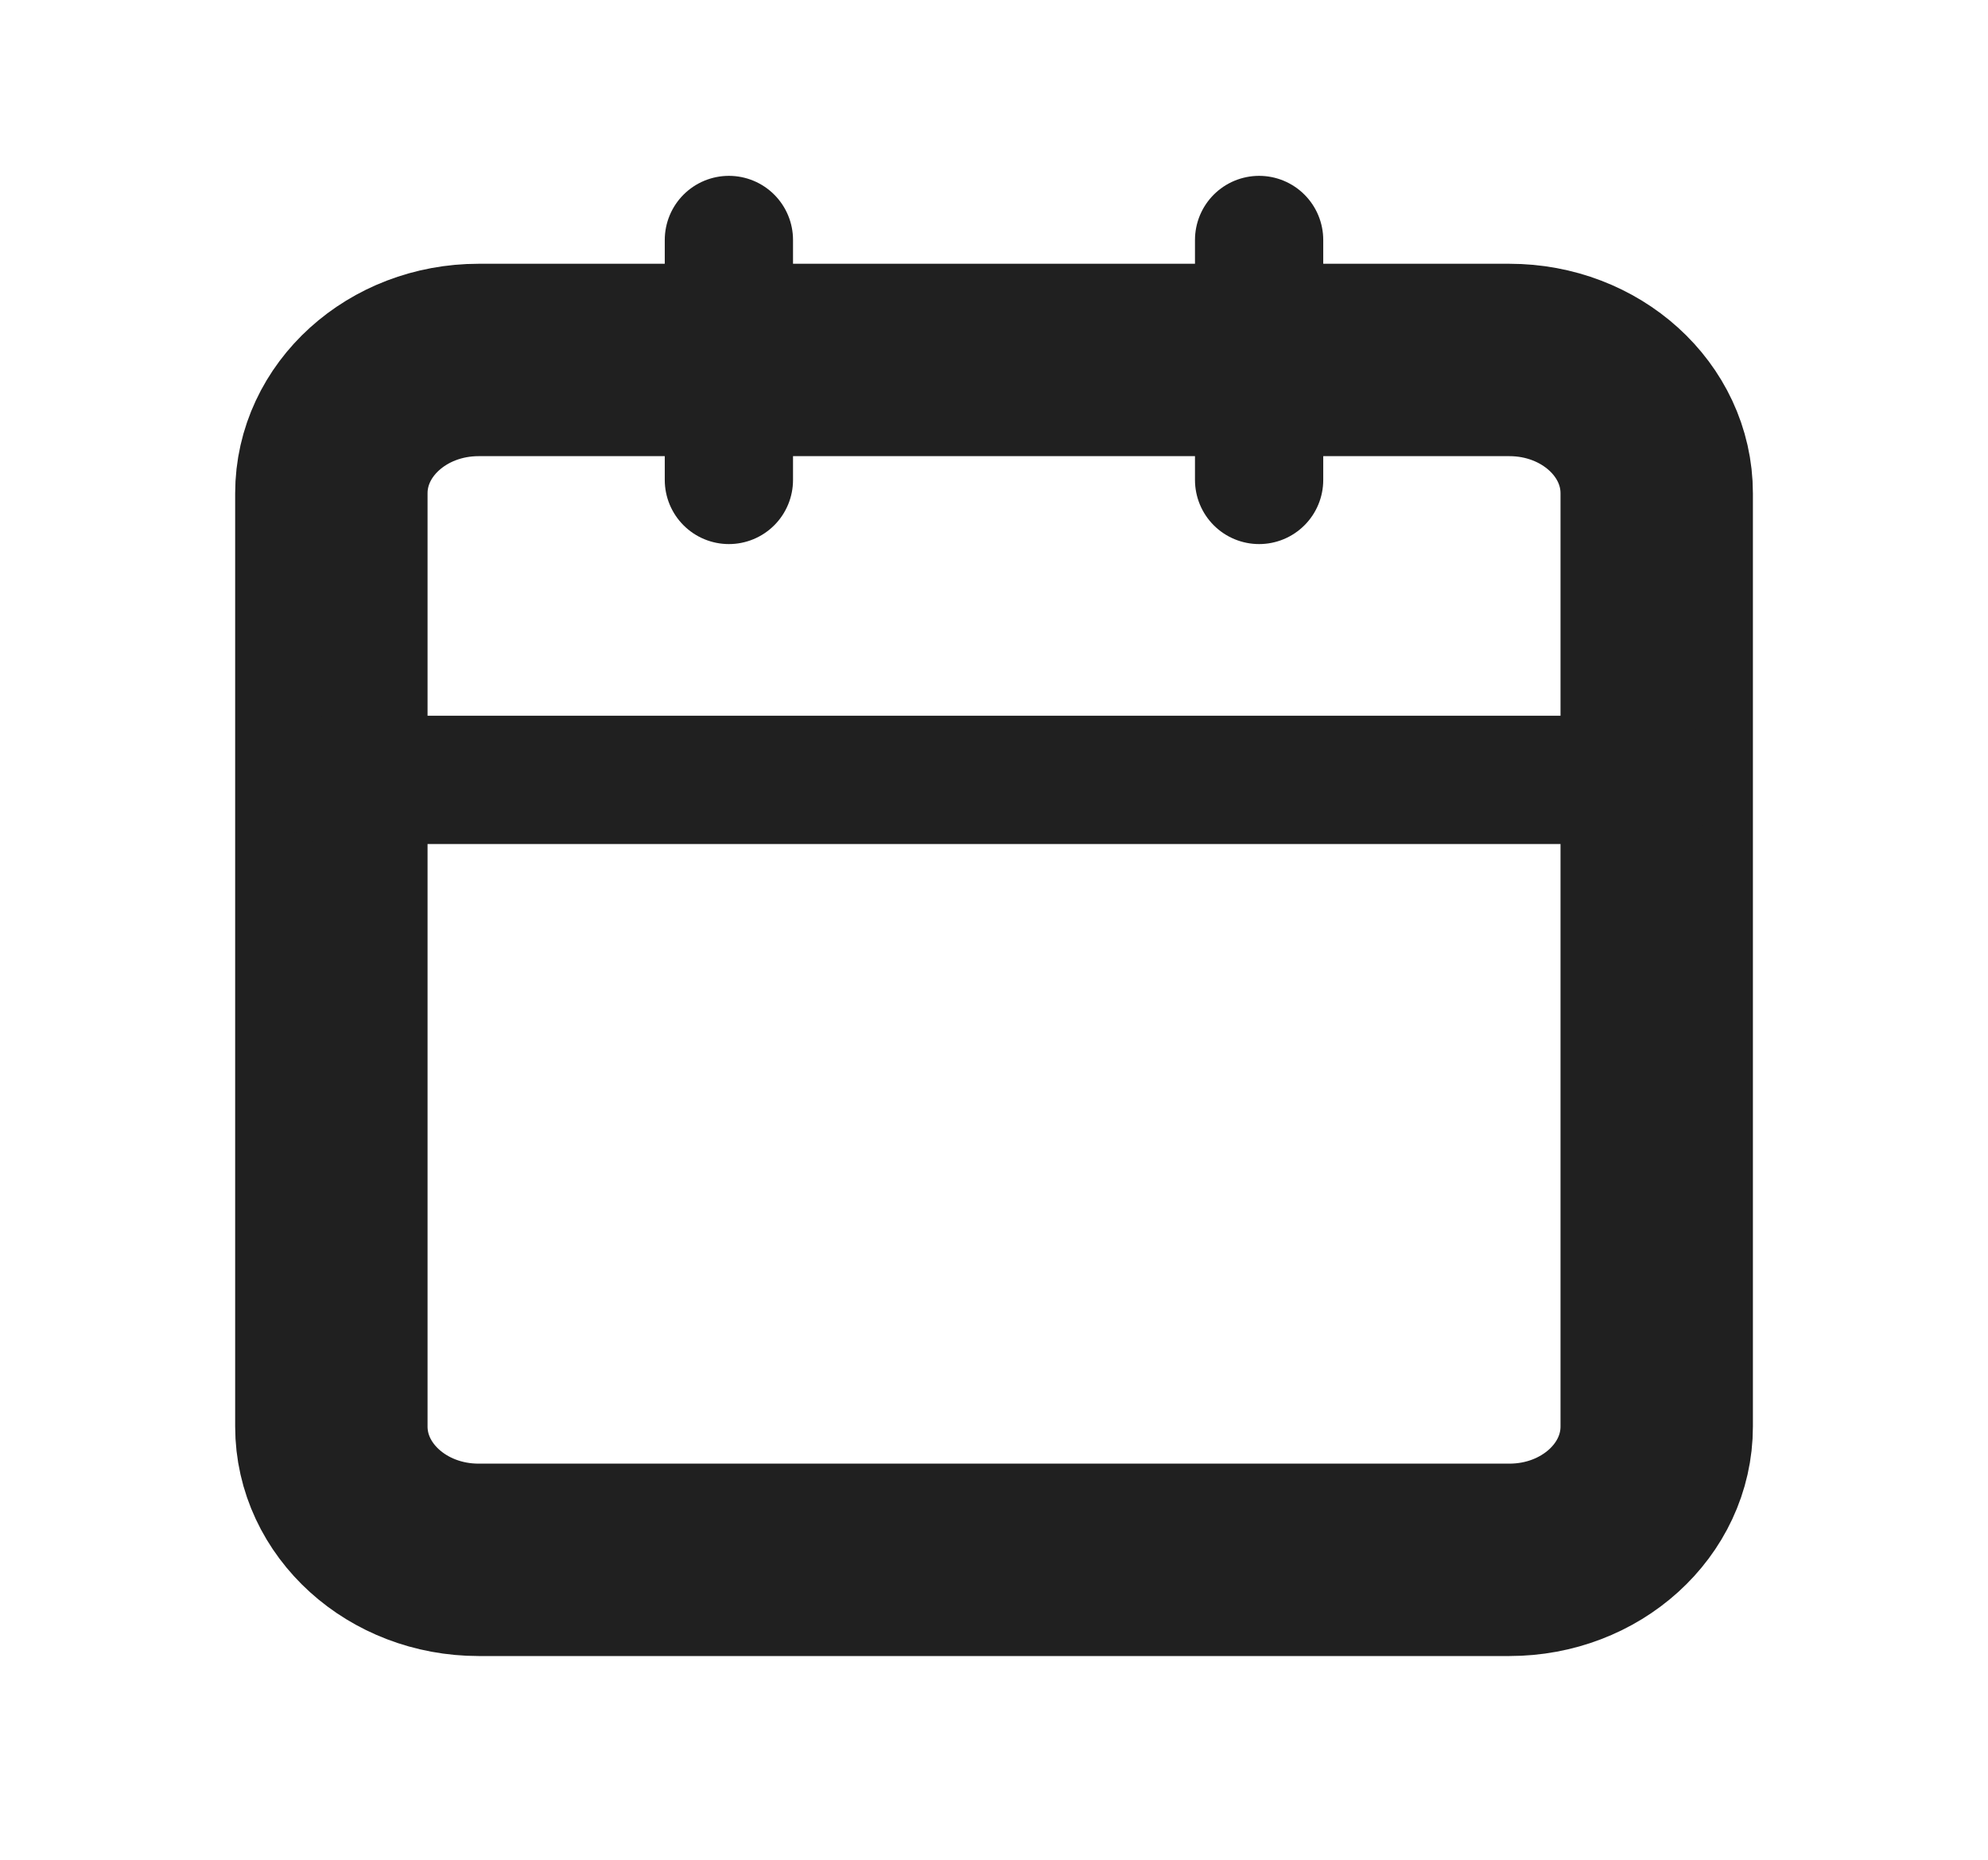
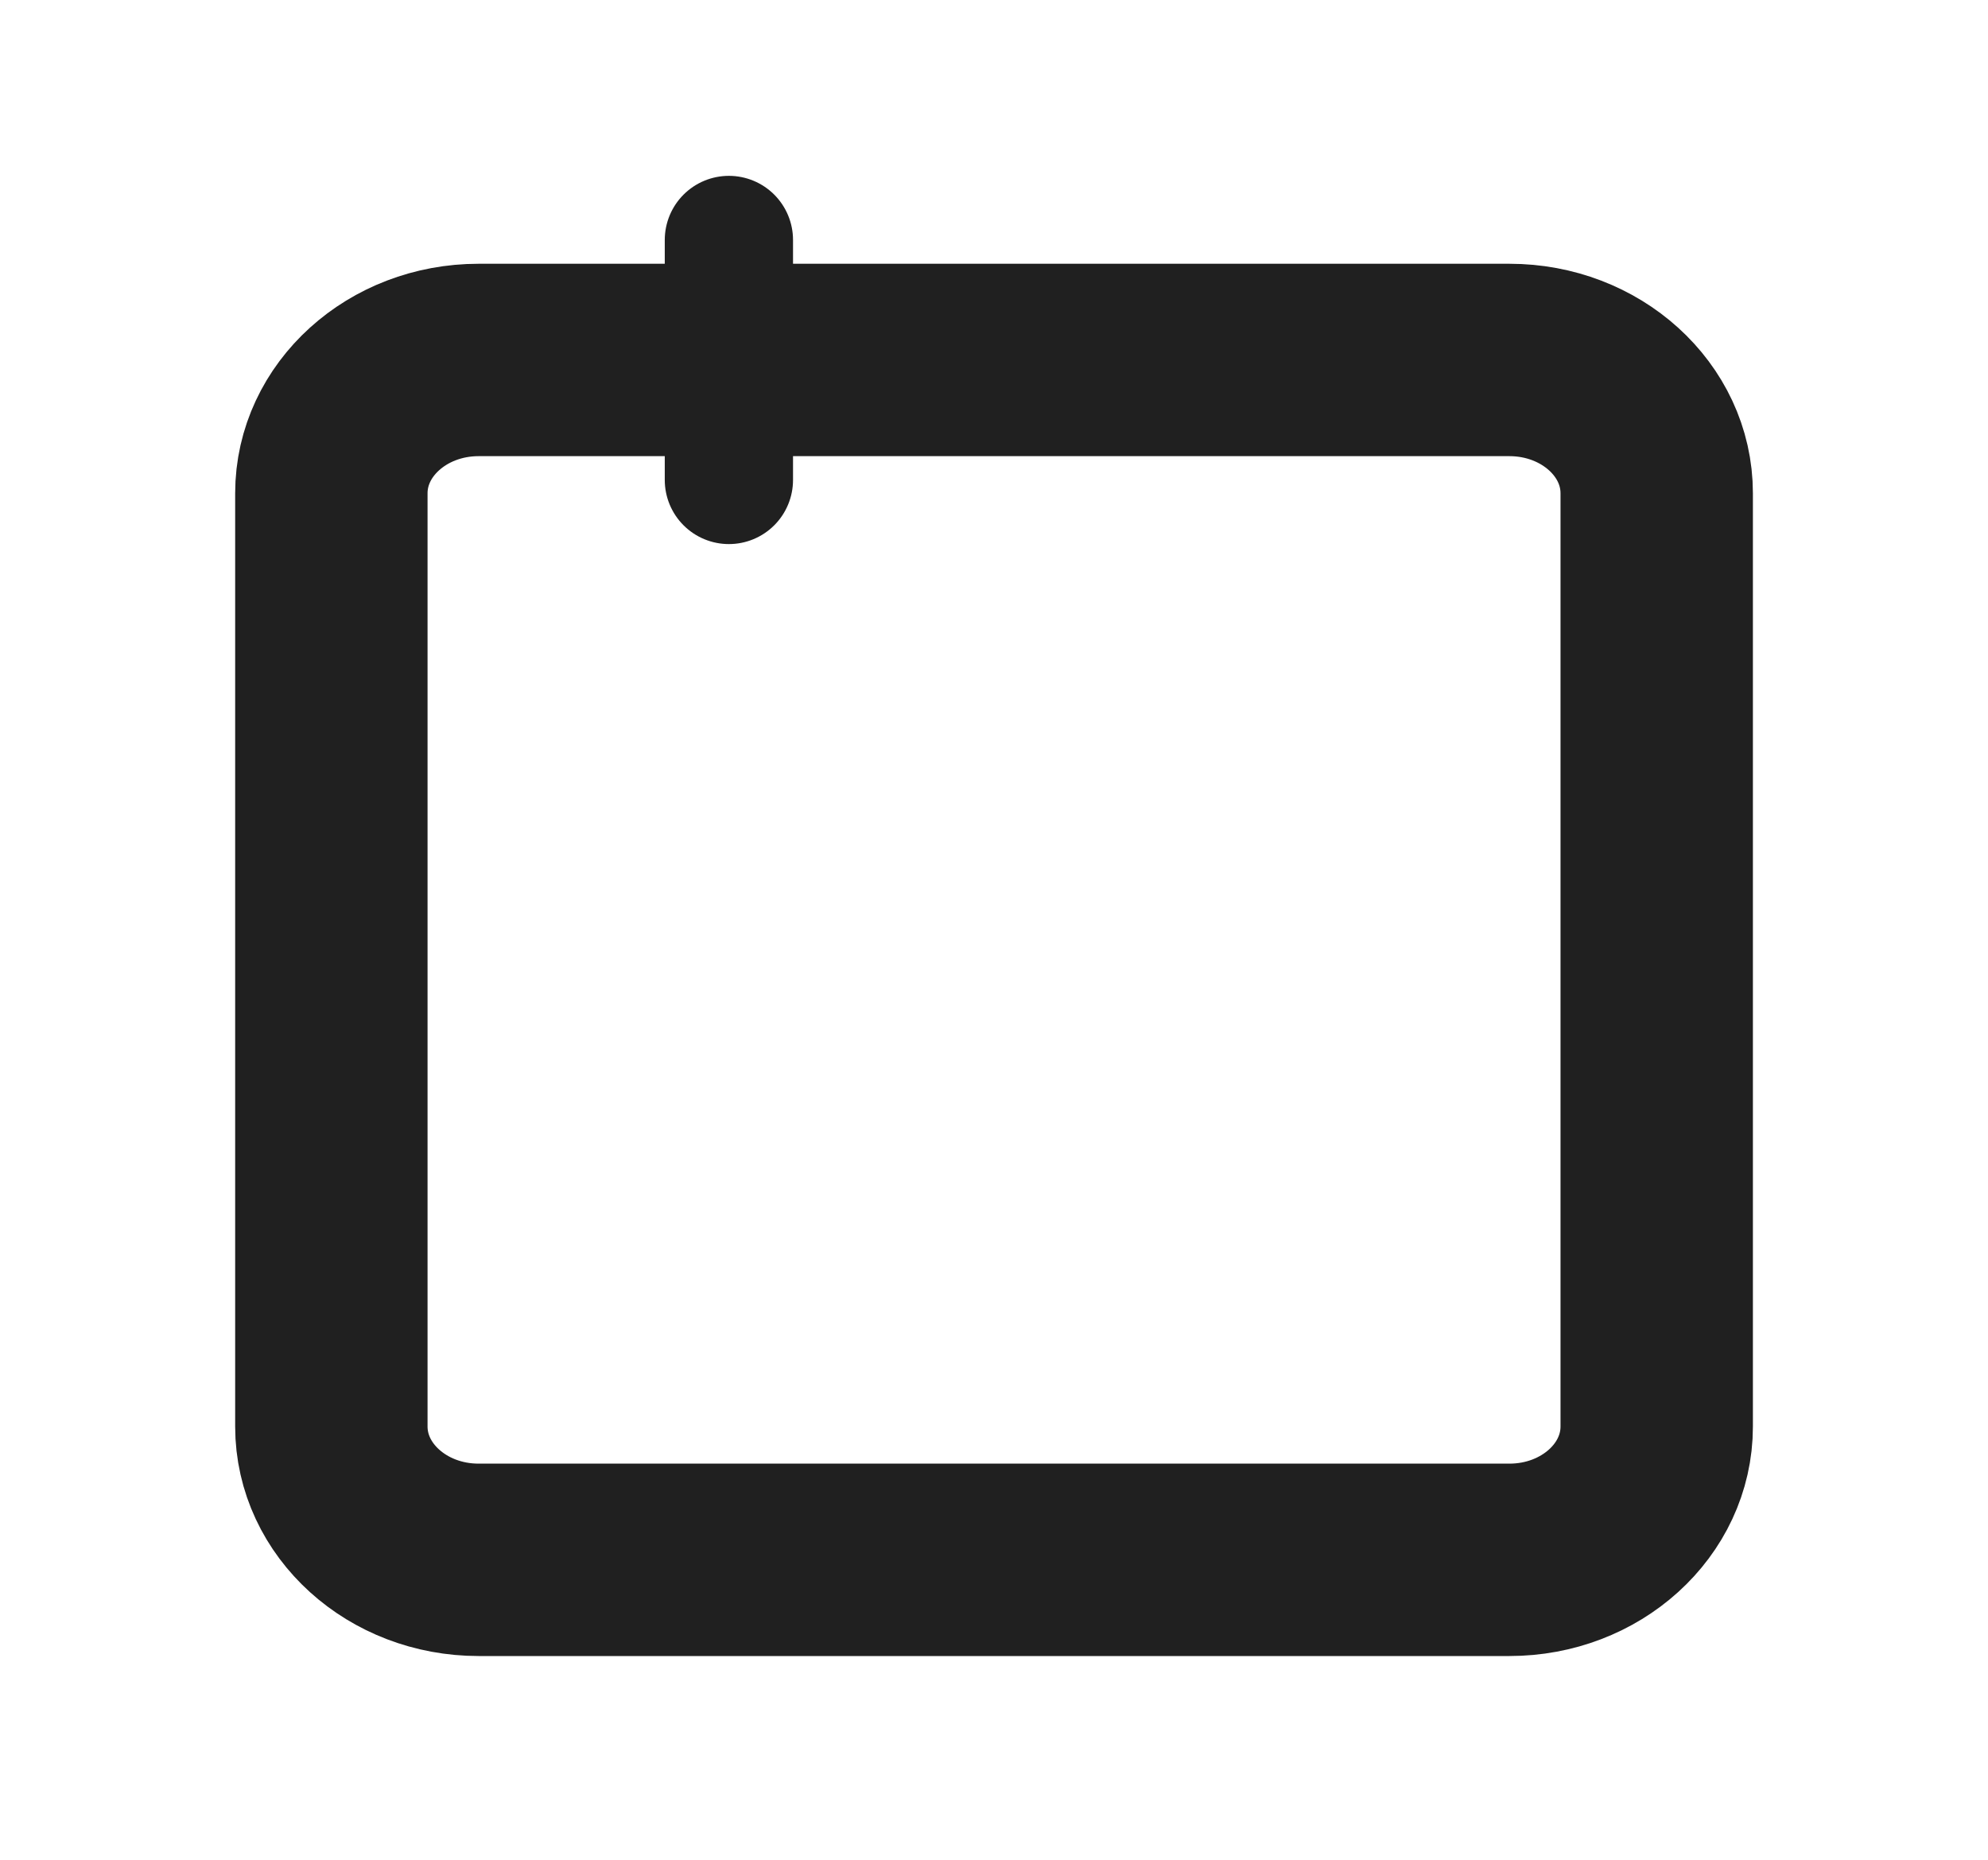
<svg xmlns="http://www.w3.org/2000/svg" width="31" height="29" viewBox="0 0 31 29" fill="none">
  <path d="M23.537 5.613H7.463C6.195 5.613 5.167 6.544 5.167 7.692V22.244C5.167 23.392 6.195 24.323 7.463 24.323H23.537C24.806 24.323 25.834 23.392 25.834 22.244V7.692C25.834 6.544 24.806 5.613 23.537 5.613Z" stroke="#202020" stroke-width="3" stroke-linecap="round" stroke-linejoin="round" />
-   <path d="M19.634 3.742V7.484" stroke="#202020" stroke-width="2" stroke-linecap="round" stroke-linejoin="round" />
  <path d="M11.366 3.742V7.484" stroke="#202020" stroke-width="2" stroke-linecap="round" stroke-linejoin="round" />
-   <path d="M5.167 12.161H25.834" stroke="#202020" stroke-width="2" stroke-linecap="round" stroke-linejoin="round" />
</svg>